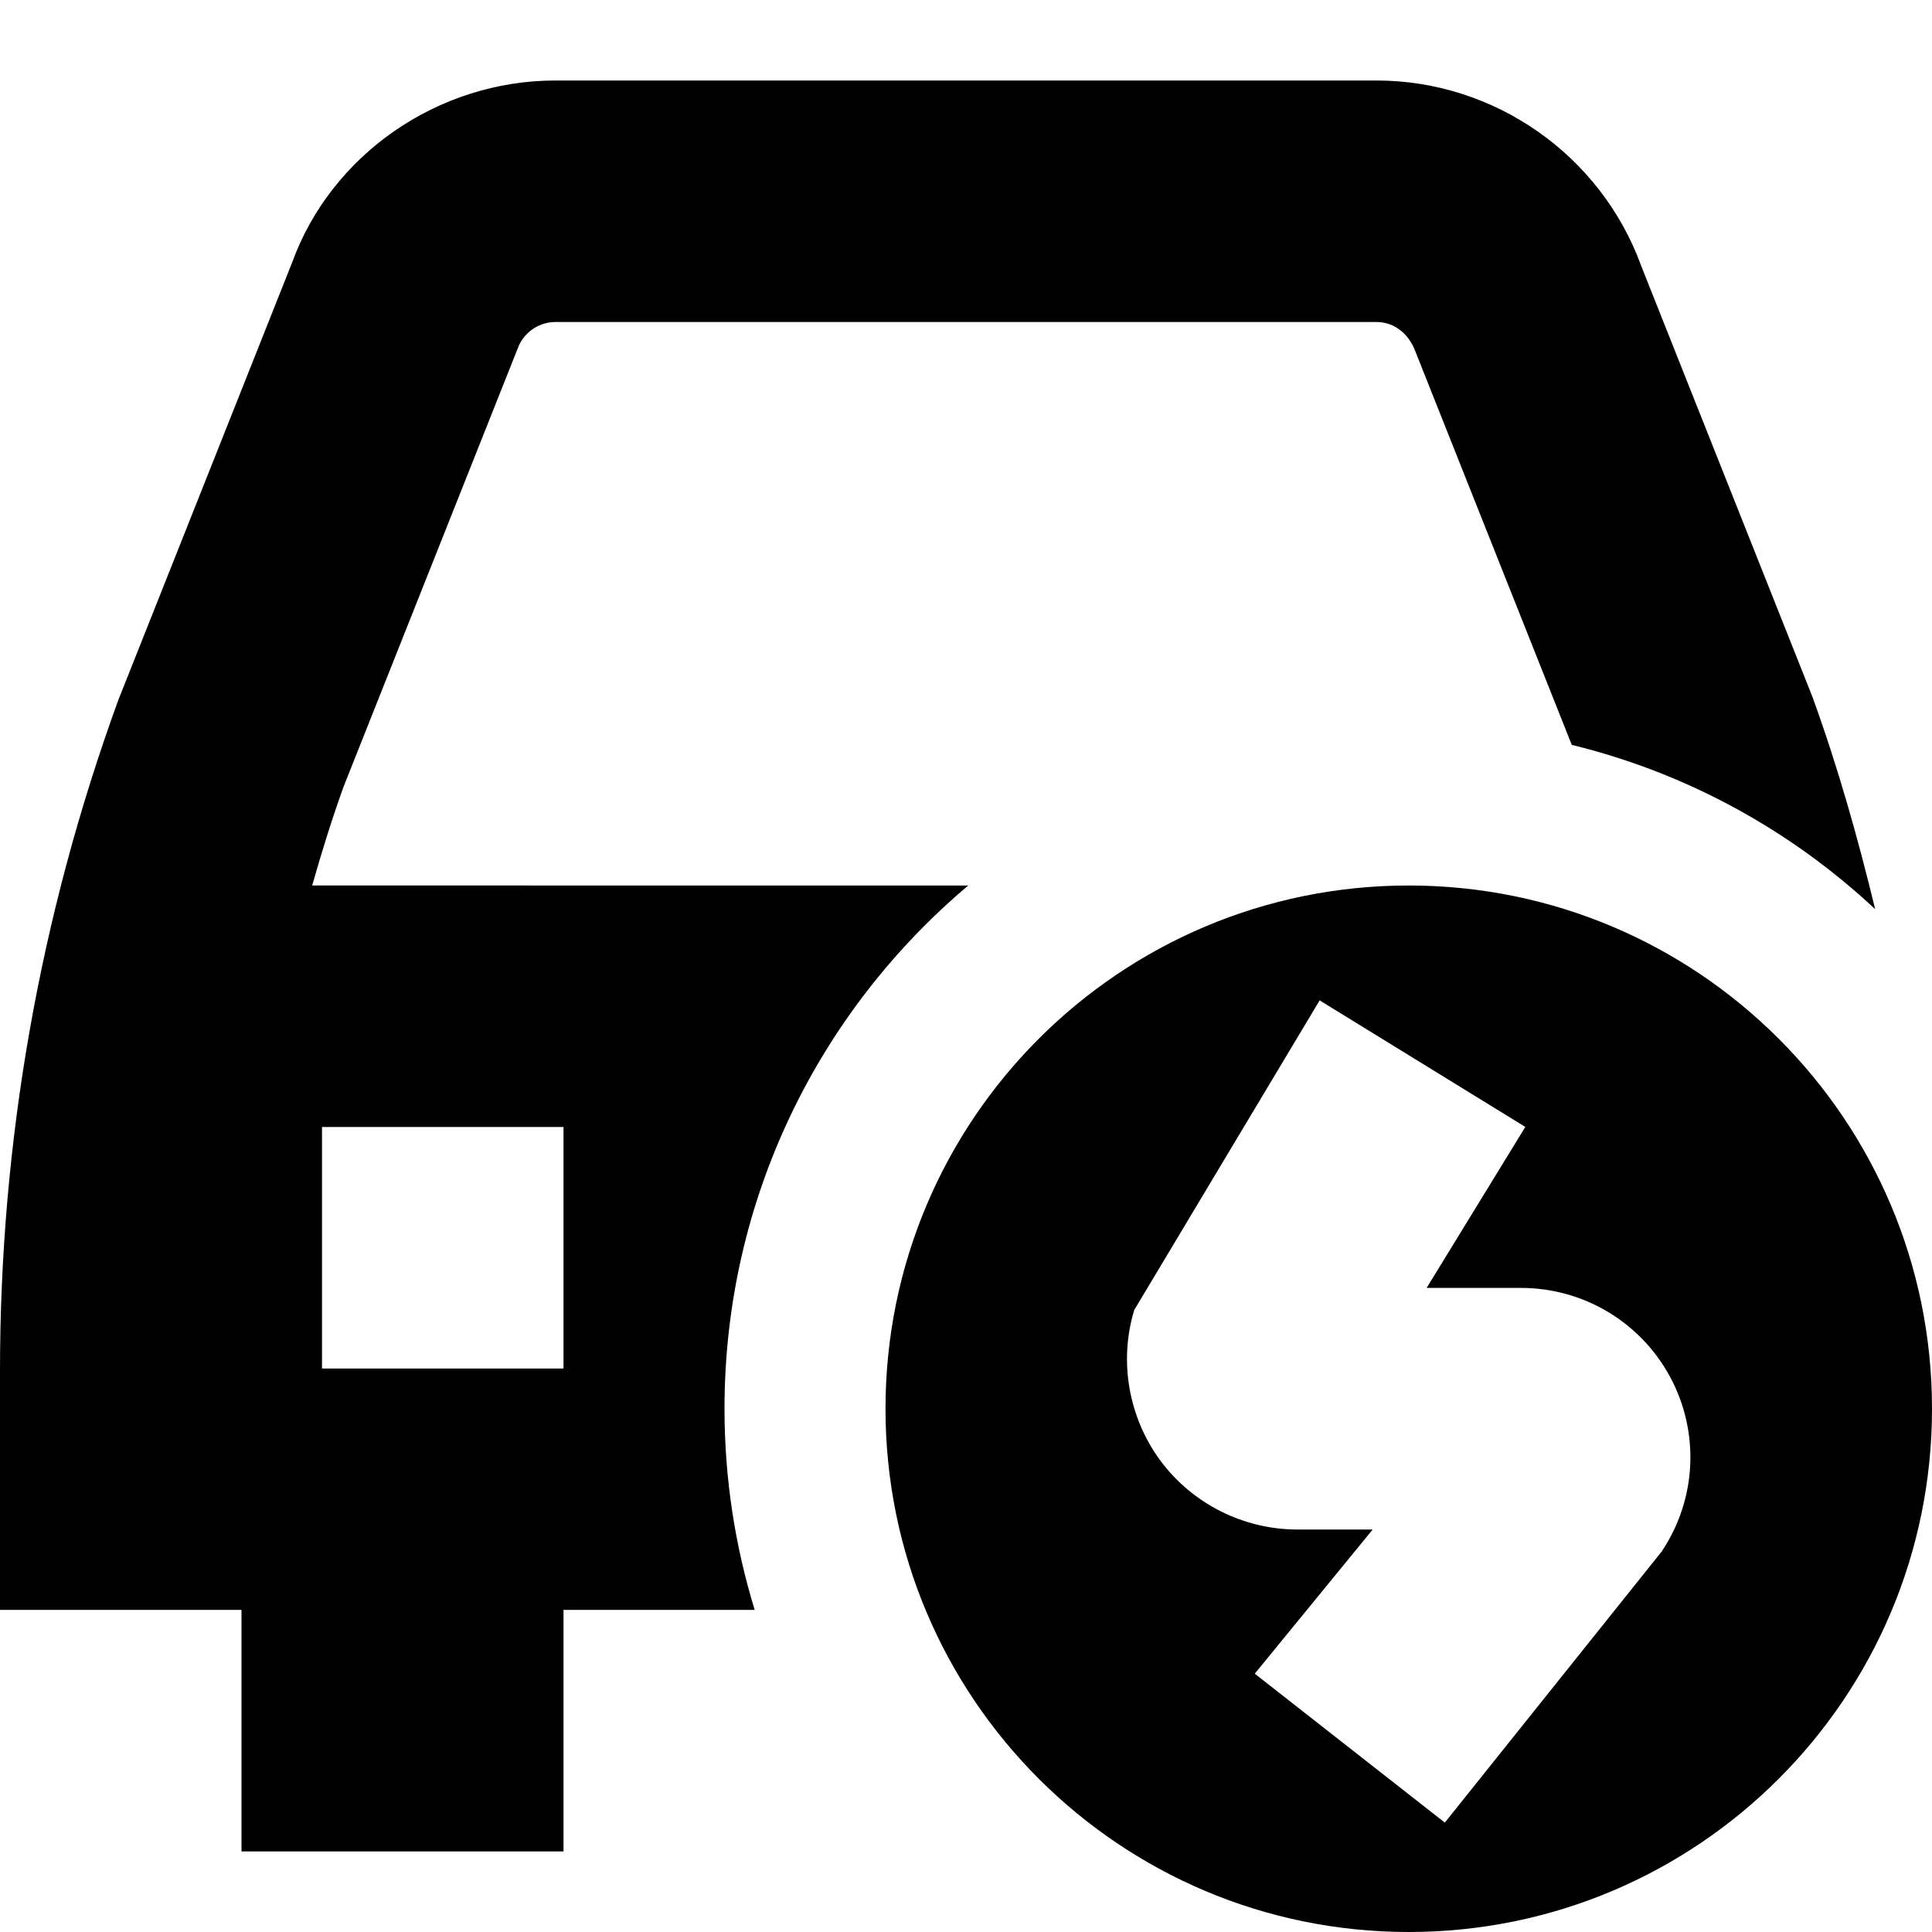
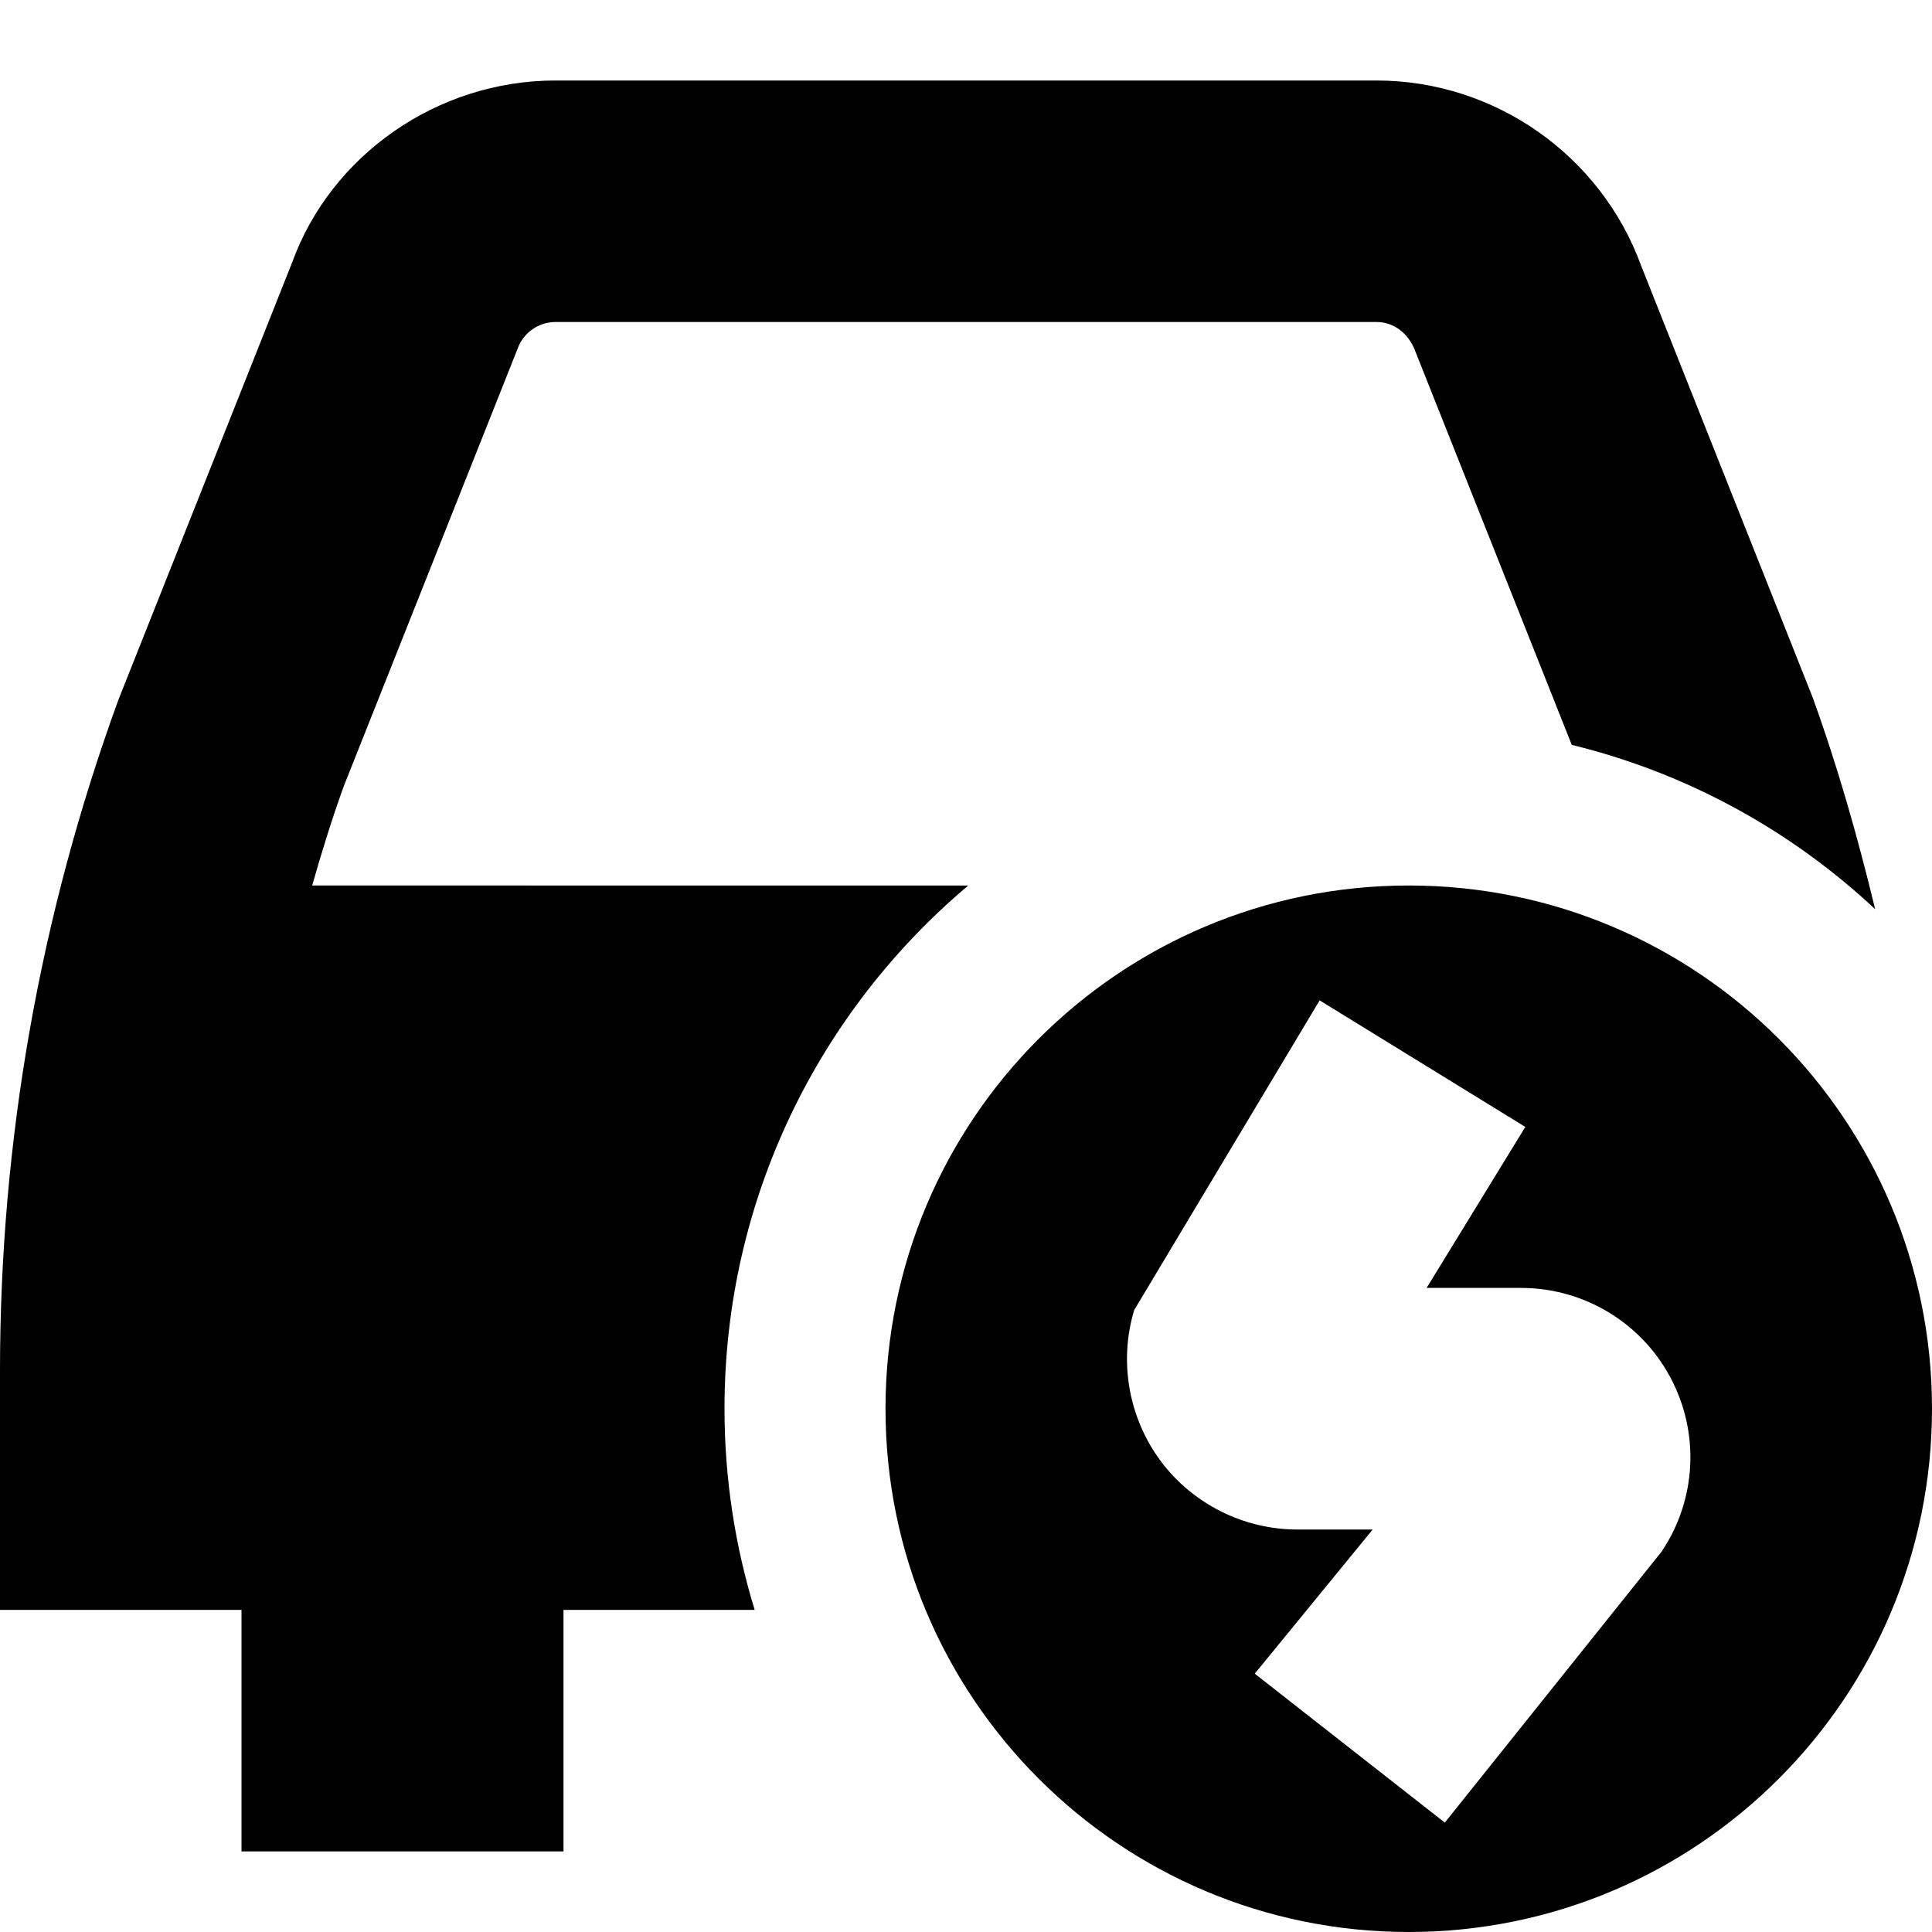
<svg xmlns="http://www.w3.org/2000/svg" id="Layer_1" data-name="Layer 1" viewBox="0 0 24 24" width="512" height="512">
-   <path d="M9,17.5c0-2.609,1.178-4.941,3.028-6.5H3.878c.118-.416,.246-.829,.393-1.235l2.16-5.436c.071-.196,.26-.329,.469-.329h10.199c.209,0,.397,.132,.485,.37l1.941,4.883c1.435,.351,2.724,1.064,3.769,2.041-.215-.886-.463-1.767-.779-2.637l-2.127-5.353c-.501-1.378-1.823-2.304-3.289-2.304H6.9c-1.466,0-2.788,.926-3.272,2.263L1.469,8.698c-.975,2.678-1.469,5.481-1.469,8.333v2.968H3v3H7v-3h2.375c-.243-.791-.375-1.63-.375-2.5Zm-2-.5h-3v-3h3v3Zm10.5-6c-3.59,0-6.5,2.91-6.5,6.5s2.91,6.5,6.5,6.5,6.5-2.91,6.5-6.5-2.91-6.5-6.5-6.5Zm3.148,8.266l-2.7,3.375-2.361-1.85,1.465-1.791h-.938c-.666,0-1.301-.319-1.698-.854-.396-.535-.52-1.235-.326-1.873l2.303-3.846,2.555,1.572-1.226,2h1.173c.775,0,1.486,.425,1.853,1.108,.367,.684,.329,1.51-.1,2.157Z" />
+   <path d="M9,17.5c0-2.609,1.178-4.941,3.028-6.5H3.878c.118-.416,.246-.829,.393-1.235l2.16-5.436c.071-.196,.26-.329,.469-.329h10.199c.209,0,.397,.132,.485,.37l1.941,4.883c1.435,.351,2.724,1.064,3.769,2.041-.215-.886-.463-1.767-.779-2.637l-2.127-5.353c-.501-1.378-1.823-2.304-3.289-2.304H6.9c-1.466,0-2.788,.926-3.272,2.263L1.469,8.698c-.975,2.678-1.469,5.481-1.469,8.333v2.968H3v3H7v-3h2.375c-.243-.791-.375-1.63-.375-2.5Zm-2-.5h-3h3v3Zm10.5-6c-3.59,0-6.5,2.91-6.5,6.5s2.91,6.5,6.5,6.5,6.5-2.91,6.5-6.5-2.91-6.5-6.5-6.5Zm3.148,8.266l-2.7,3.375-2.361-1.85,1.465-1.791h-.938c-.666,0-1.301-.319-1.698-.854-.396-.535-.52-1.235-.326-1.873l2.303-3.846,2.555,1.572-1.226,2h1.173c.775,0,1.486,.425,1.853,1.108,.367,.684,.329,1.51-.1,2.157Z" />
</svg>